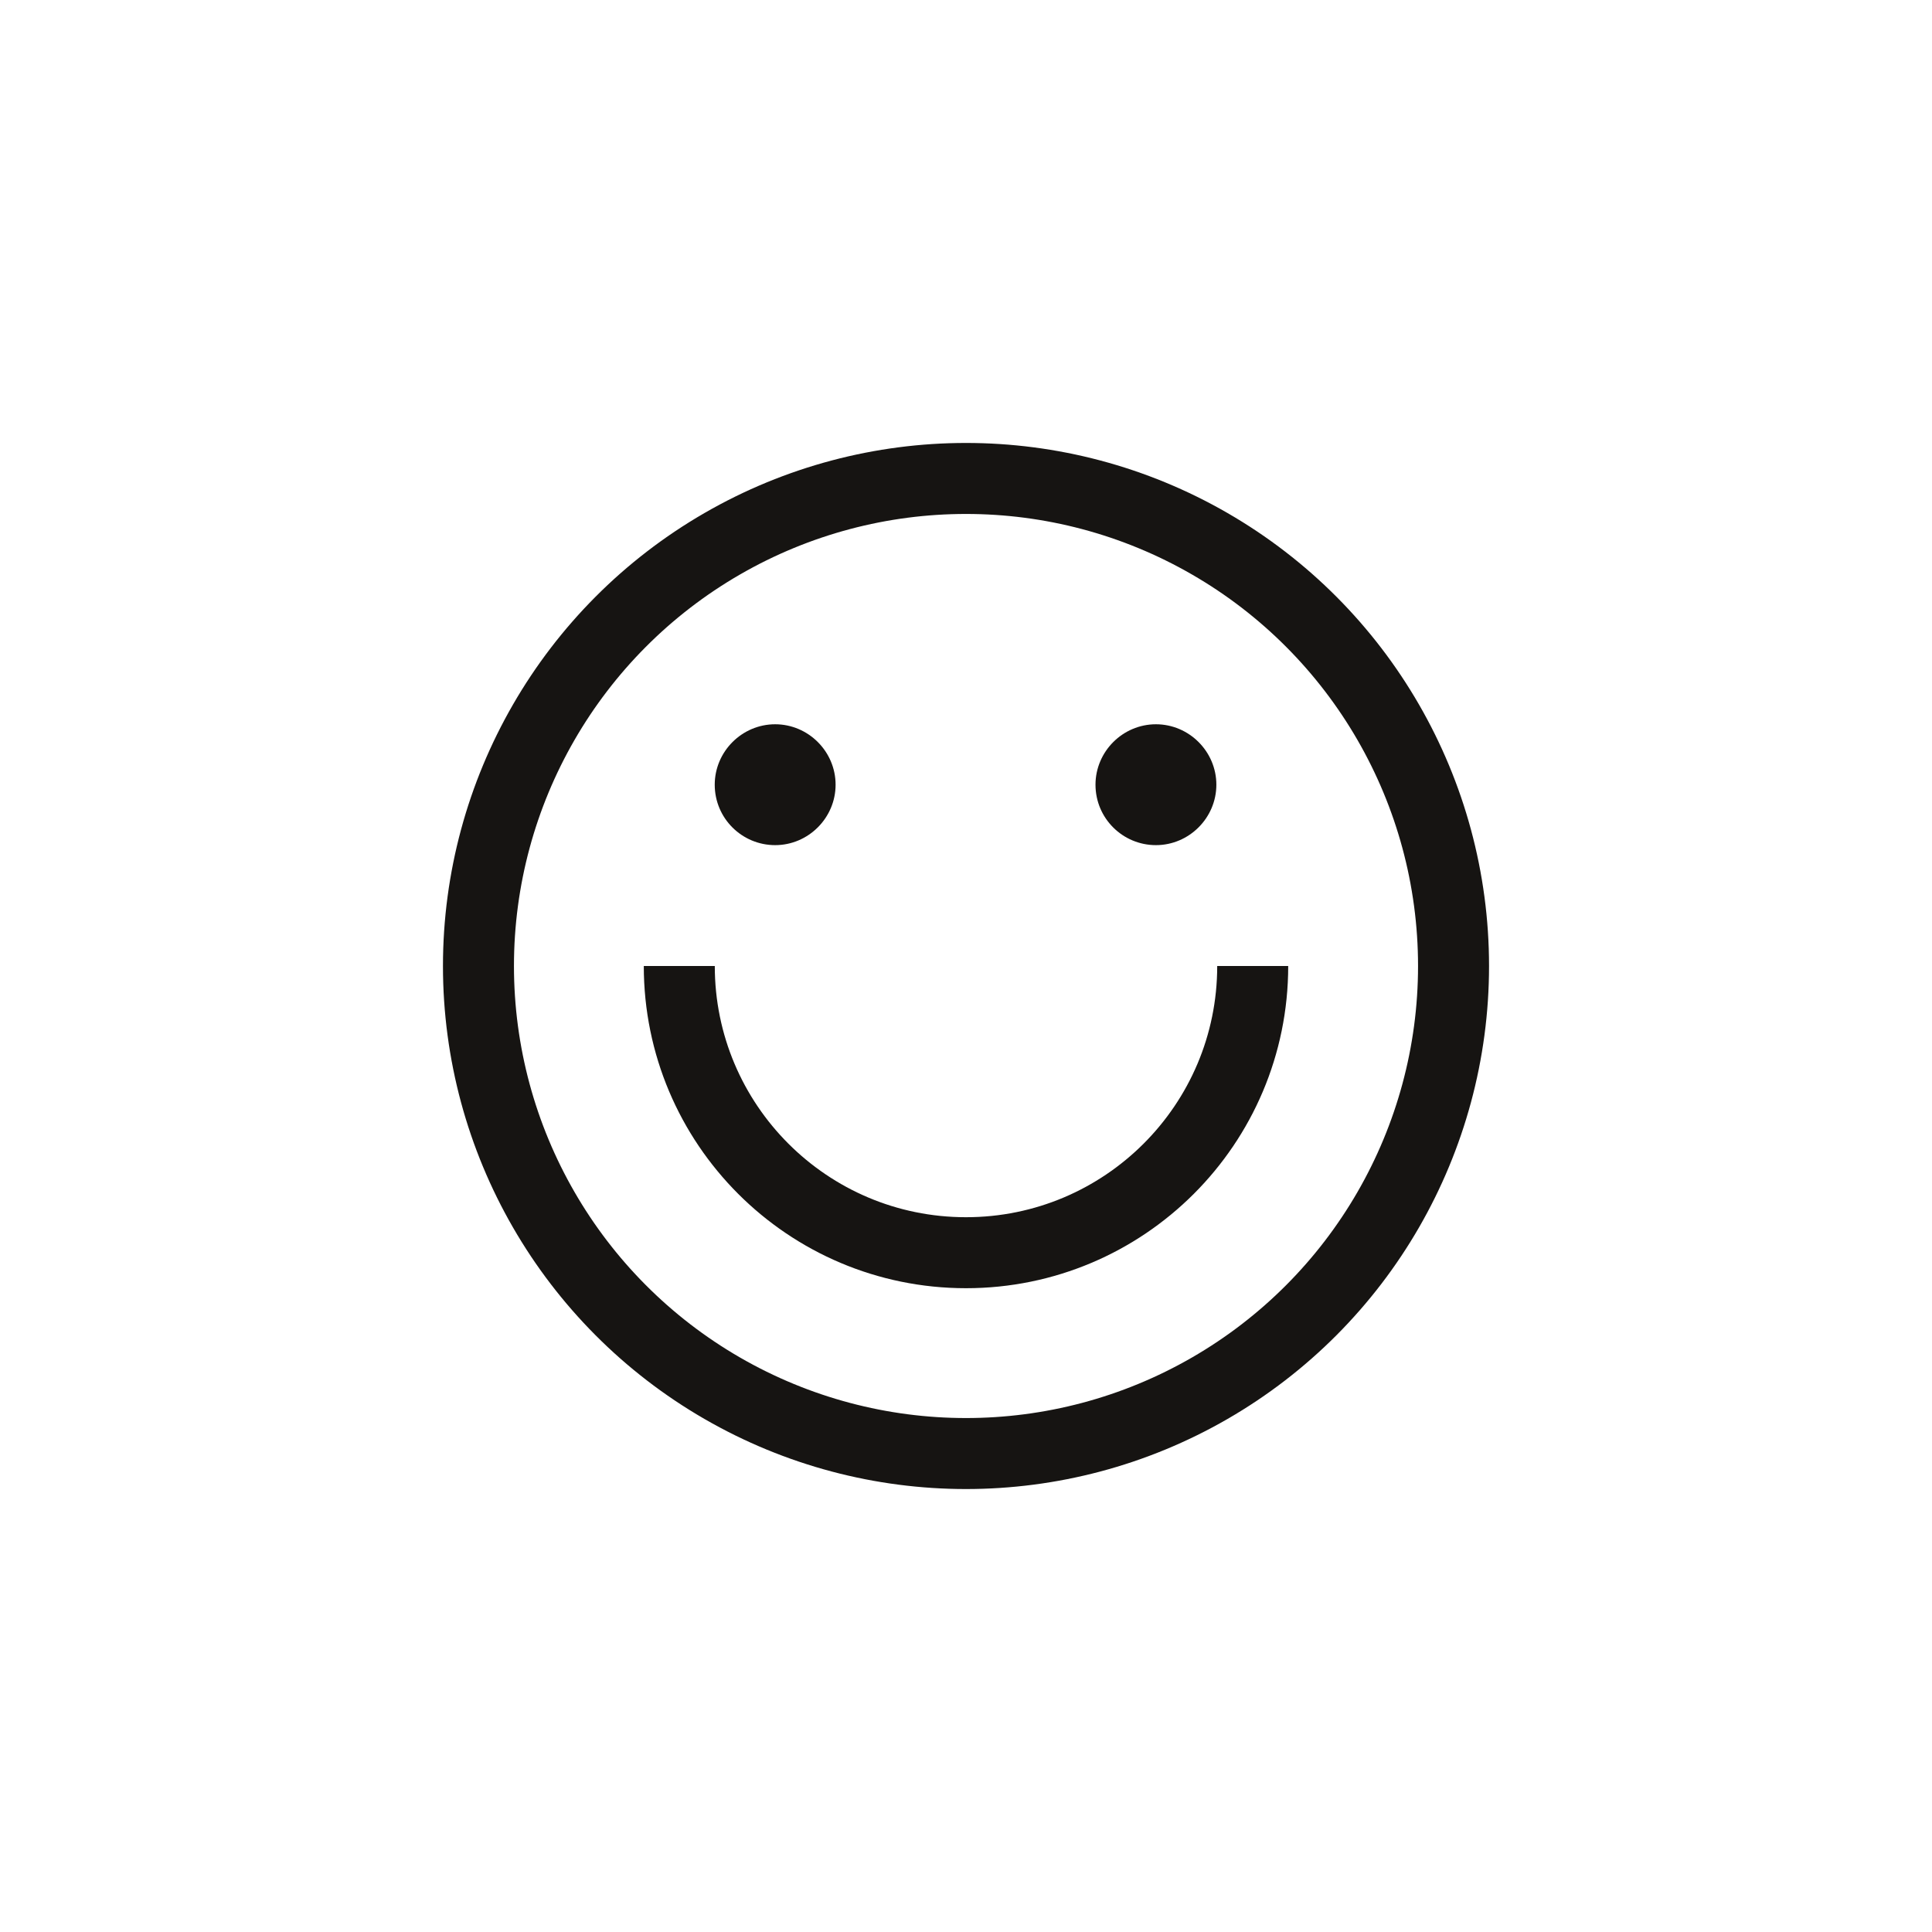
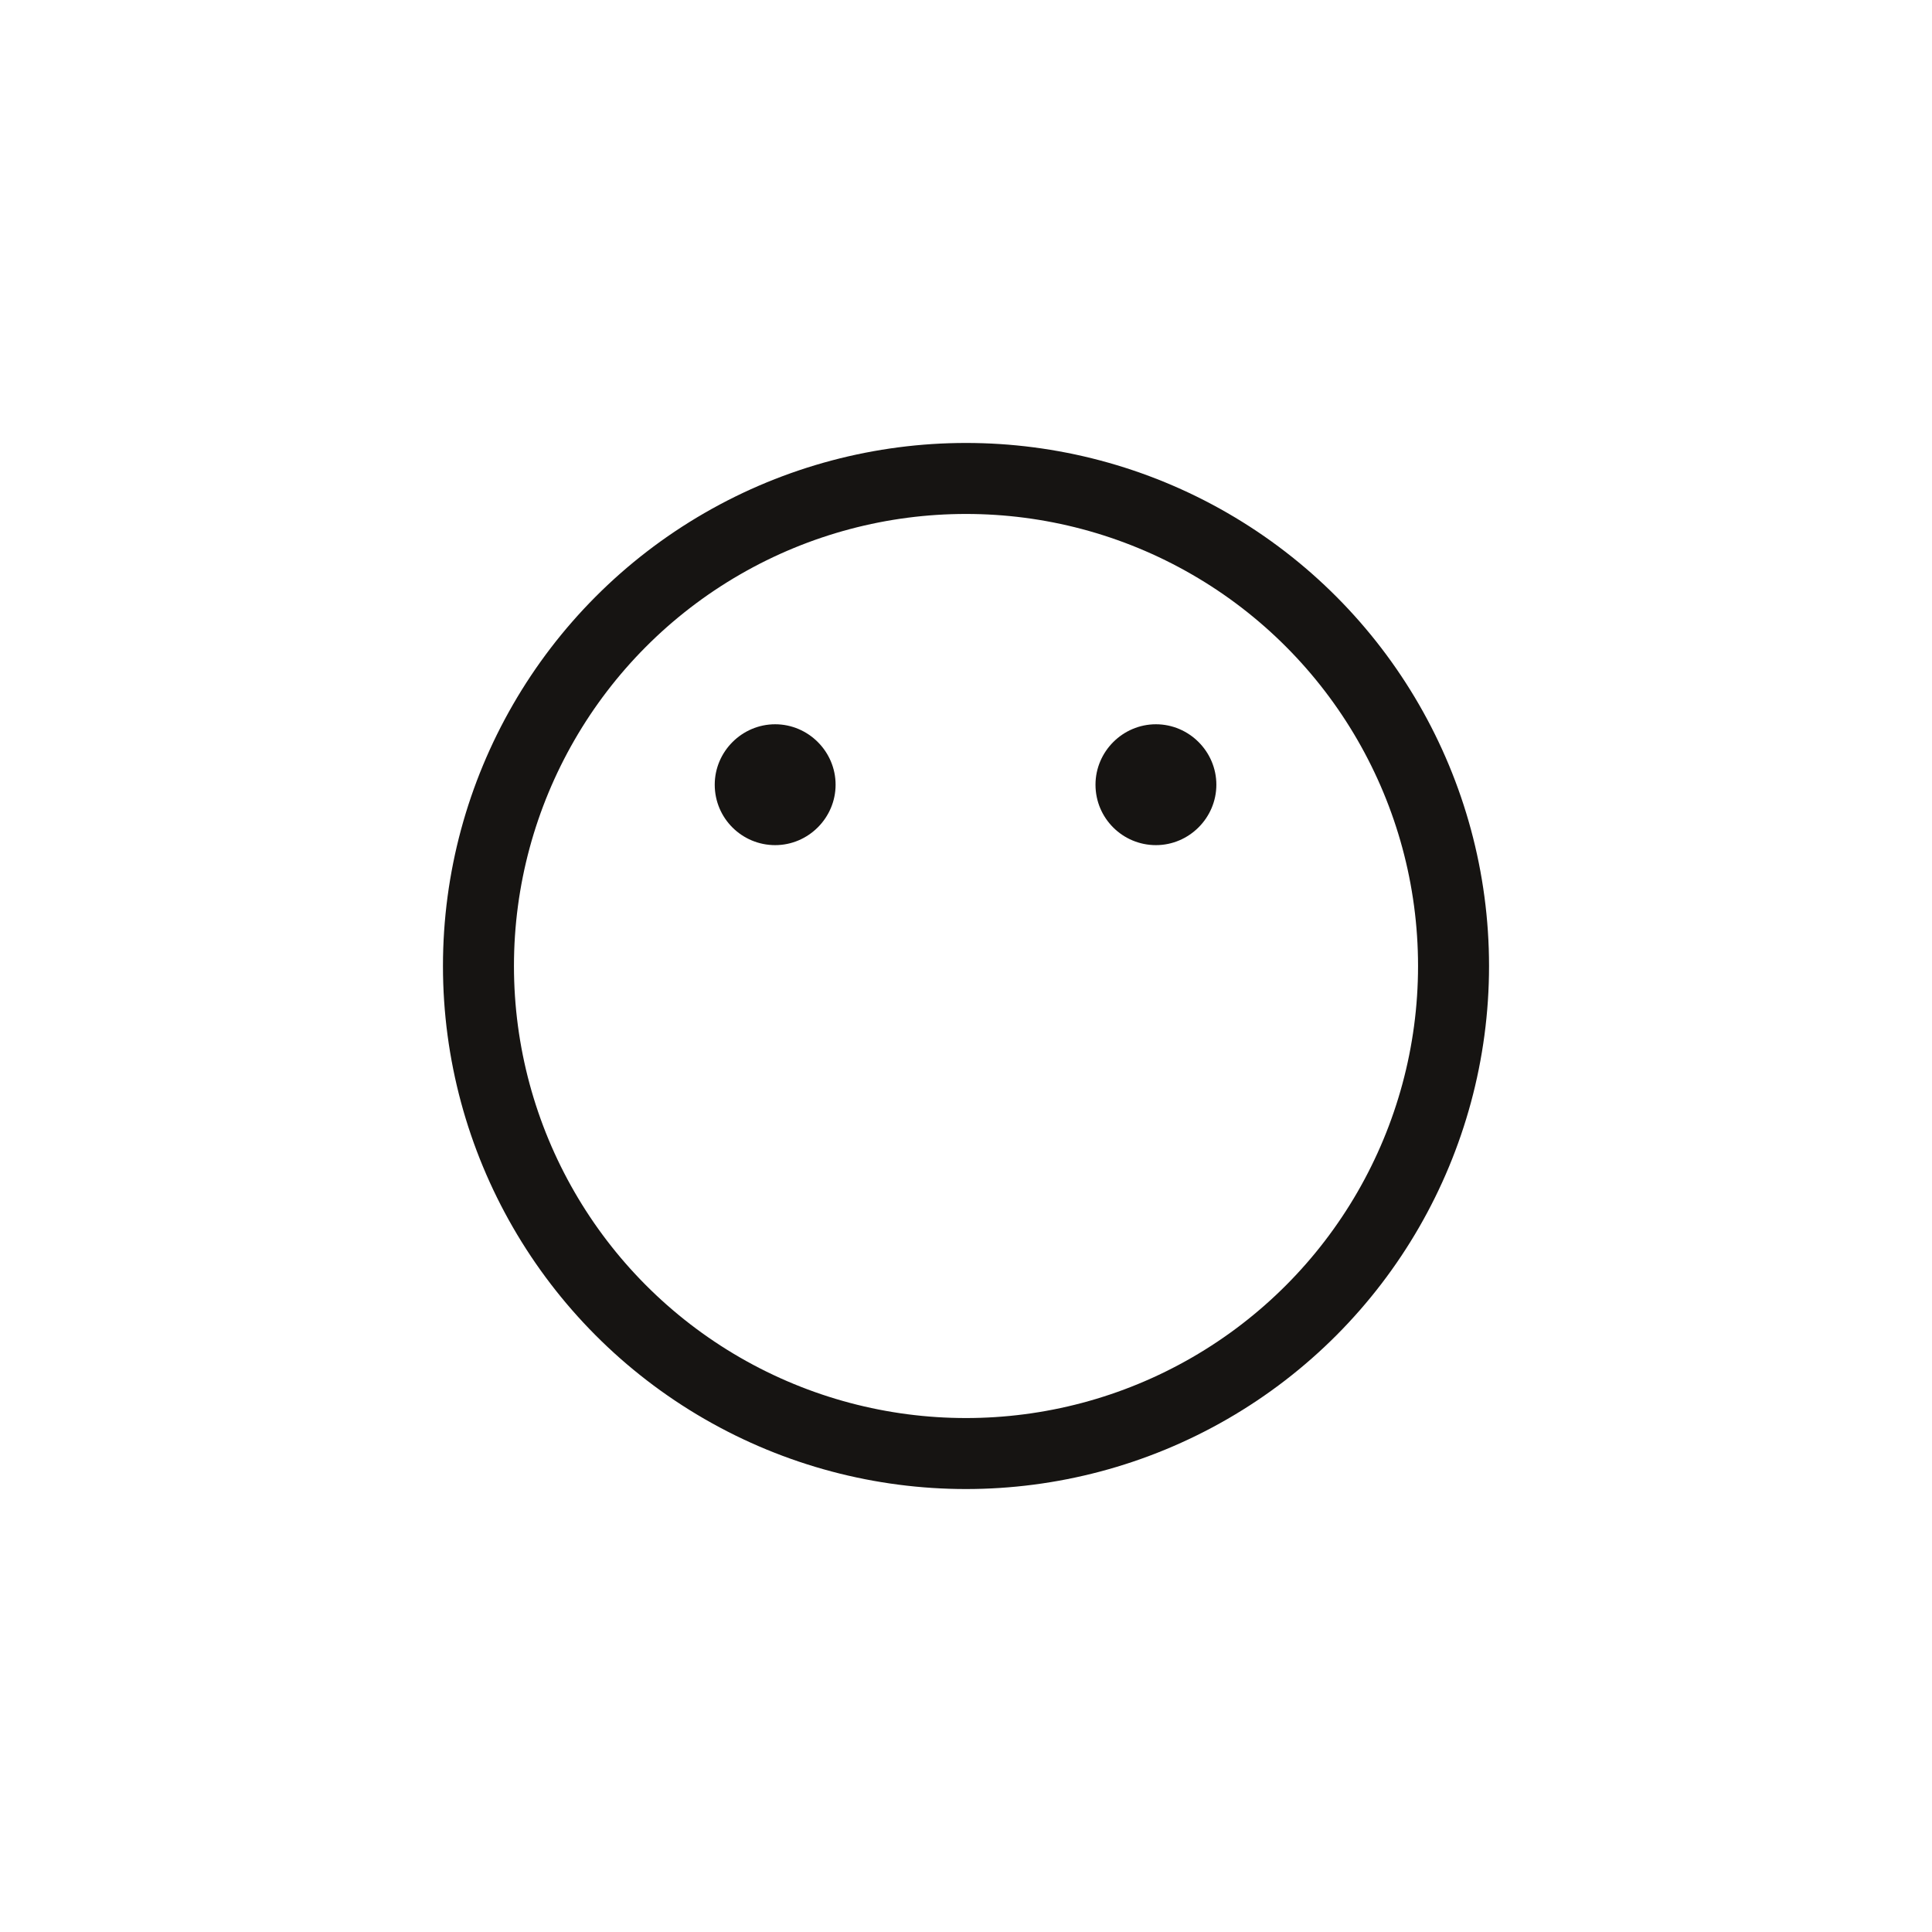
<svg xmlns="http://www.w3.org/2000/svg" version="1.1" id="Calque_1" x="0px" y="0px" viewBox="0 0 425.2 425.2" style="enable-background:new 0 0 425.2 425.2;" xml:space="preserve">
  <style type="text/css">
	.st0{fill:#CCE5D8;}
	.st1{fill:none;stroke:#161412;stroke-width:15.625;stroke-linejoin:round;stroke-miterlimit:10;}
	.st2{fill:none;stroke:#161412;stroke-width:15.625;stroke-linecap:round;stroke-miterlimit:10;}
	.st3{fill:none;stroke:#161412;stroke-width:15.625;stroke-miterlimit:10;}
	.st4{fill:#161412;}
	.st5{fill:#FFF6A7;}
	.st6{fill:none;stroke:#161412;stroke-width:12.5;stroke-linejoin:round;stroke-miterlimit:10;}
	.st7{fill:none;stroke:#161412;stroke-width:12.5;stroke-linecap:round;stroke-miterlimit:10;}
	.st8{fill:none;stroke:#161412;stroke-width:12.5;stroke-miterlimit:10;}
	.st9{fill:none;stroke:#161412;stroke-width:12.5;stroke-linecap:round;stroke-miterlimit:10;}
	.st10{fill:none;stroke:#161412;stroke-width:12.5;stroke-miterlimit:10;}
	.st11{fill:none;stroke:#161412;stroke-width:12.5;stroke-linecap:round;stroke-miterlimit:10;}
	.st12{fill:none;stroke:#161412;stroke-width:12.5;stroke-miterlimit:10;}
</style>
  <g>
    <circle class="st2" cx="212.6" cy="212.6" r="107.3" />
-     <path class="st3" d="M149.5,212.6c0,34.8,28.2,63.1,63.1,63.1c34.8,0,63.1-28.2,63.1-63.1" />
    <path class="st4" d="M170.6,186c7.3,0,13.3-6,13.3-13.3c0-7.3-6-13.3-13.3-13.3s-13.3,6-13.3,13.3C157.3,180.1,163.3,186,170.6,186   " />
    <path class="st4" d="M254.4,186c7.3,0,13.3-6,13.3-13.3c0-7.3-6-13.3-13.3-13.3c-7.3,0-13.3,6-13.3,13.3   C241.1,180.1,247.1,186,254.4,186" />
  </g>
</svg>